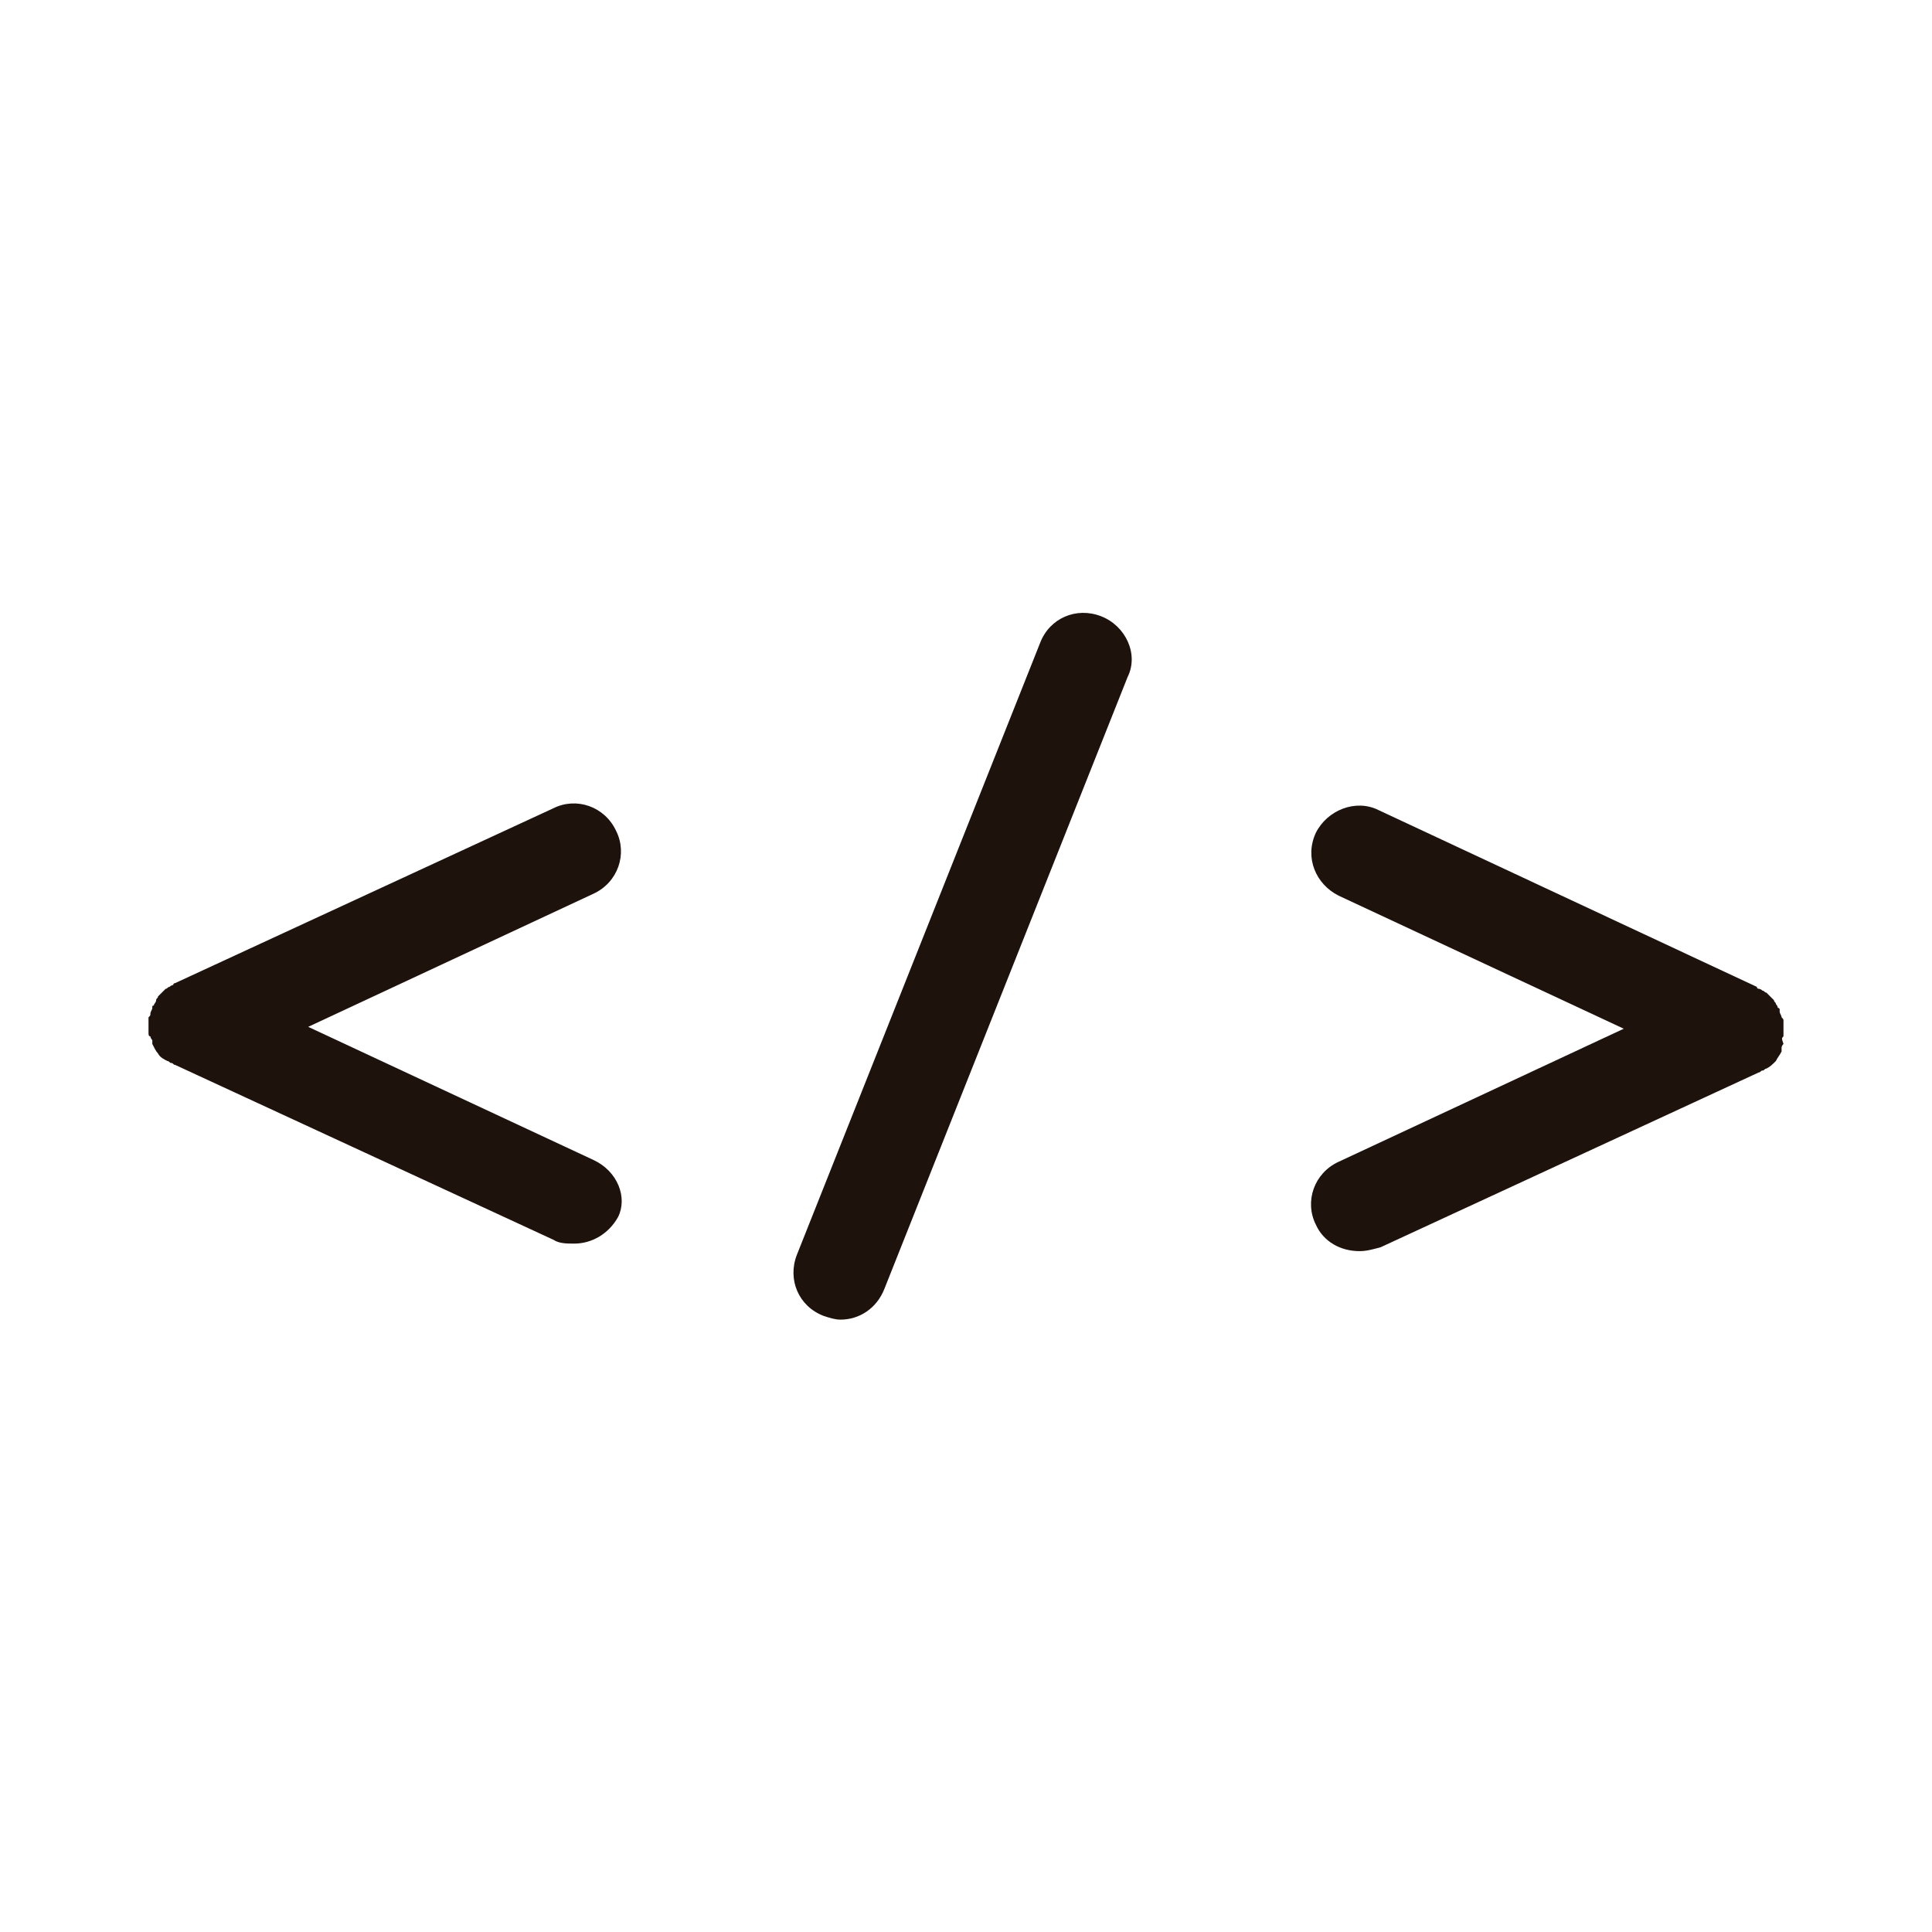
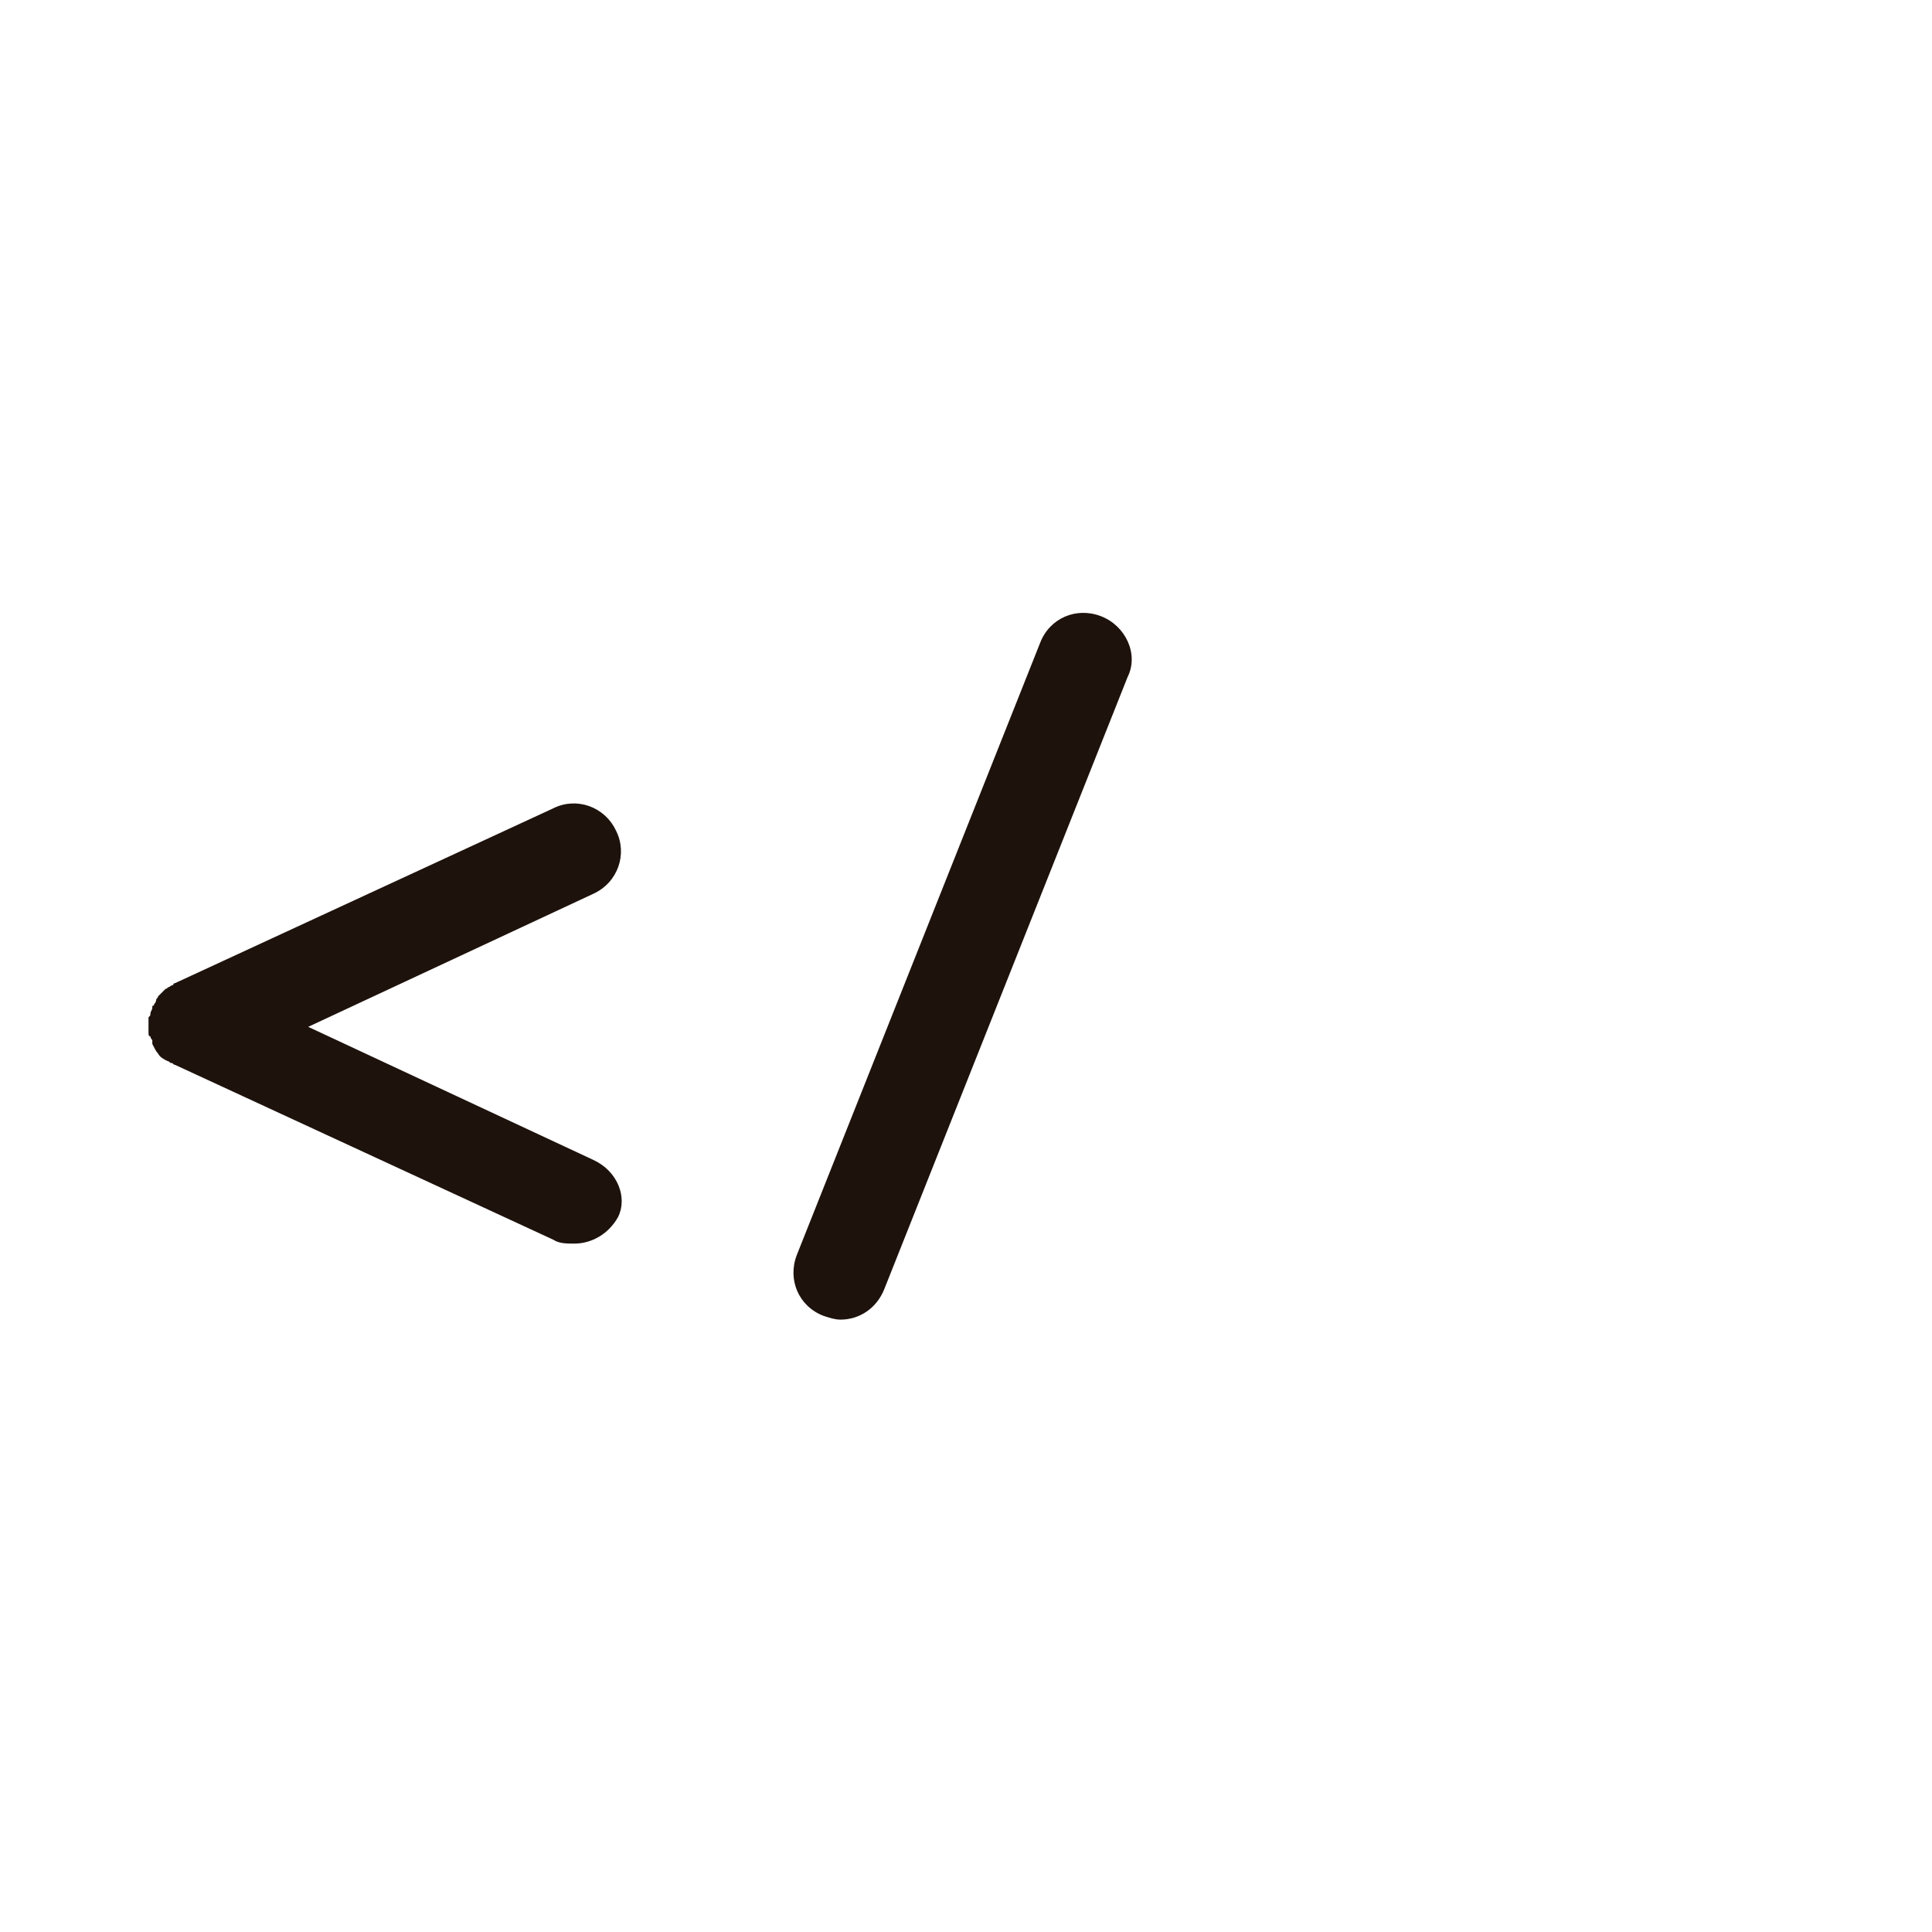
<svg xmlns="http://www.w3.org/2000/svg" width="800px" height="800px" version="1.1" viewBox="144 144 512 512">
  <g fill="#1e120c">
    <path d="m301.25 451.39-75.57-35.266 75.57-35.266c6.551-3.023 9.07-10.578 6.047-16.625-3.023-6.551-10.578-9.07-16.625-6.047l-100.26 46.348s-0.504 0-0.504 0.504c-0.504 0-1.008 0.504-1.008 0.504-0.504 0-0.504 0.504-1.008 0.504l-2.016 2.016c0 0.504-0.504 0.504-0.504 1.008s-0.504 1.008-0.504 1.008 0 0.504-0.504 0.504v0.504c0 0.504-0.504 1.008-0.504 1.512s0 0.504-0.504 1.008v1.008 1.008 1.008 1.008c0 0.504 0 1.008 0.504 1.008 0 0.504 0.504 1.008 0.504 1.008v0.504 0.504c0.504 1.008 1.008 2.016 1.512 2.519 0.504 1.008 1.512 1.512 2.519 2.016 0.504 0 0.504 0.504 1.008 0.504s0.504 0.504 1.008 0.504l100.26 46.352c1.512 1.008 3.527 1.008 5.543 1.008 4.535 0 9.07-2.519 11.586-7.055 2.519-5.039 0-12.094-6.551-15.117z" />
-     <path d="m616.64 418.64v-1.008-1.008-1.008-1.008c0-0.504 0-0.504-0.504-1.008 0-0.504-0.504-1.008-0.504-1.512v-0.504s0-0.504-0.504-0.504c0-0.504-0.504-1.008-0.504-1.008 0-0.504-0.504-0.504-0.504-1.008-0.504-0.504-0.504-0.504-1.008-1.008l-1.008-1.008c-0.504 0-0.504-0.504-1.008-0.504-0.504-0.504-1.008-0.504-1.008-0.504s-0.504 0-0.504-0.504l-100.26-46.855c-6.047-3.023-13.602 0-16.625 6.047-3.023 6.551 0 13.602 6.047 16.625l75.57 35.266-75.57 35.266c-6.551 3.023-9.07 10.578-6.047 16.625 2.016 4.535 6.551 7.055 11.586 7.055 2.016 0 3.527-0.504 5.543-1.008l100.26-46.352c0.504 0 0.504-0.504 1.008-0.504s0.504-0.504 1.008-0.504c1.008-0.504 1.512-1.008 2.519-2.016 0.504-1.008 1.008-1.512 1.512-2.519v-0.504-0.504c0-0.504 0.504-1.008 0.504-1.008-0.504-1.504-0.504-1.504 0-2.008z" />
    <path d="m435.77 307.3c-6.551-2.519-13.602 0.504-16.121 7.055l-64.488 162.23c-2.519 6.551 0.504 13.602 7.055 16.121 1.512 0.504 3.023 1.008 4.535 1.008 5.039 0 9.574-3.023 11.586-8.062l64.488-162.23c3.019-6.043-0.504-13.602-7.055-16.121z" />
  </g>
</svg>